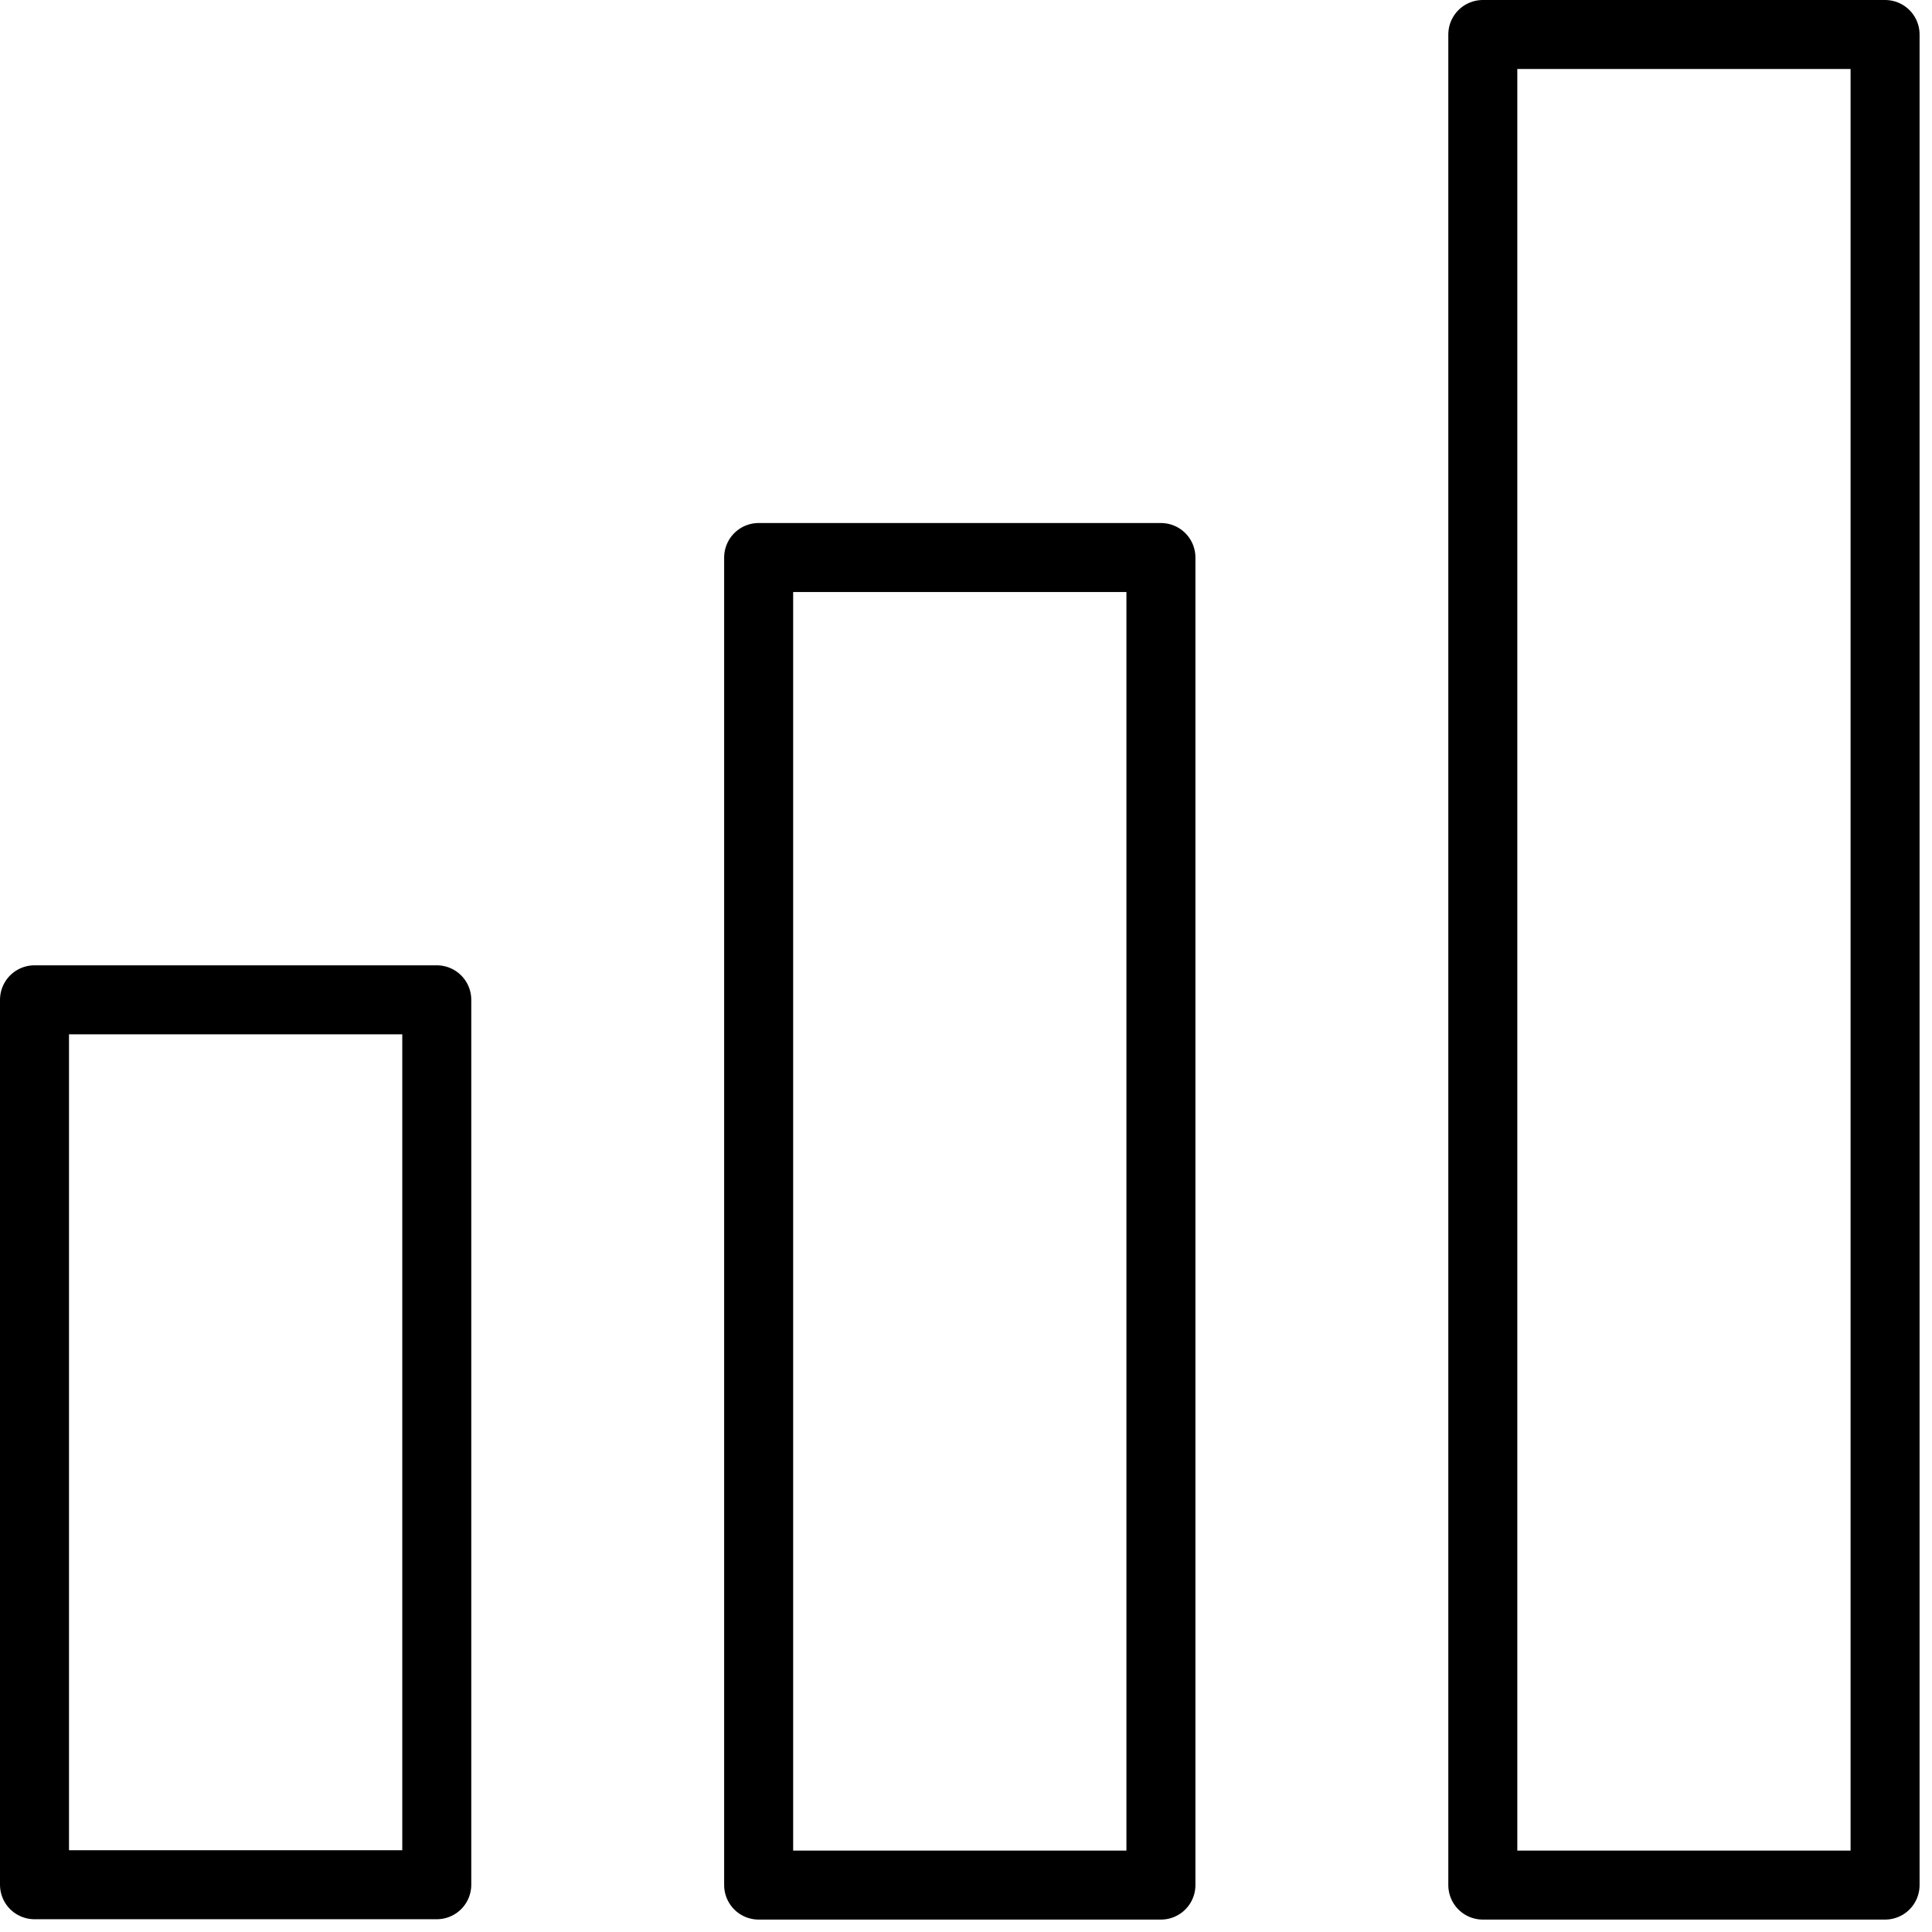
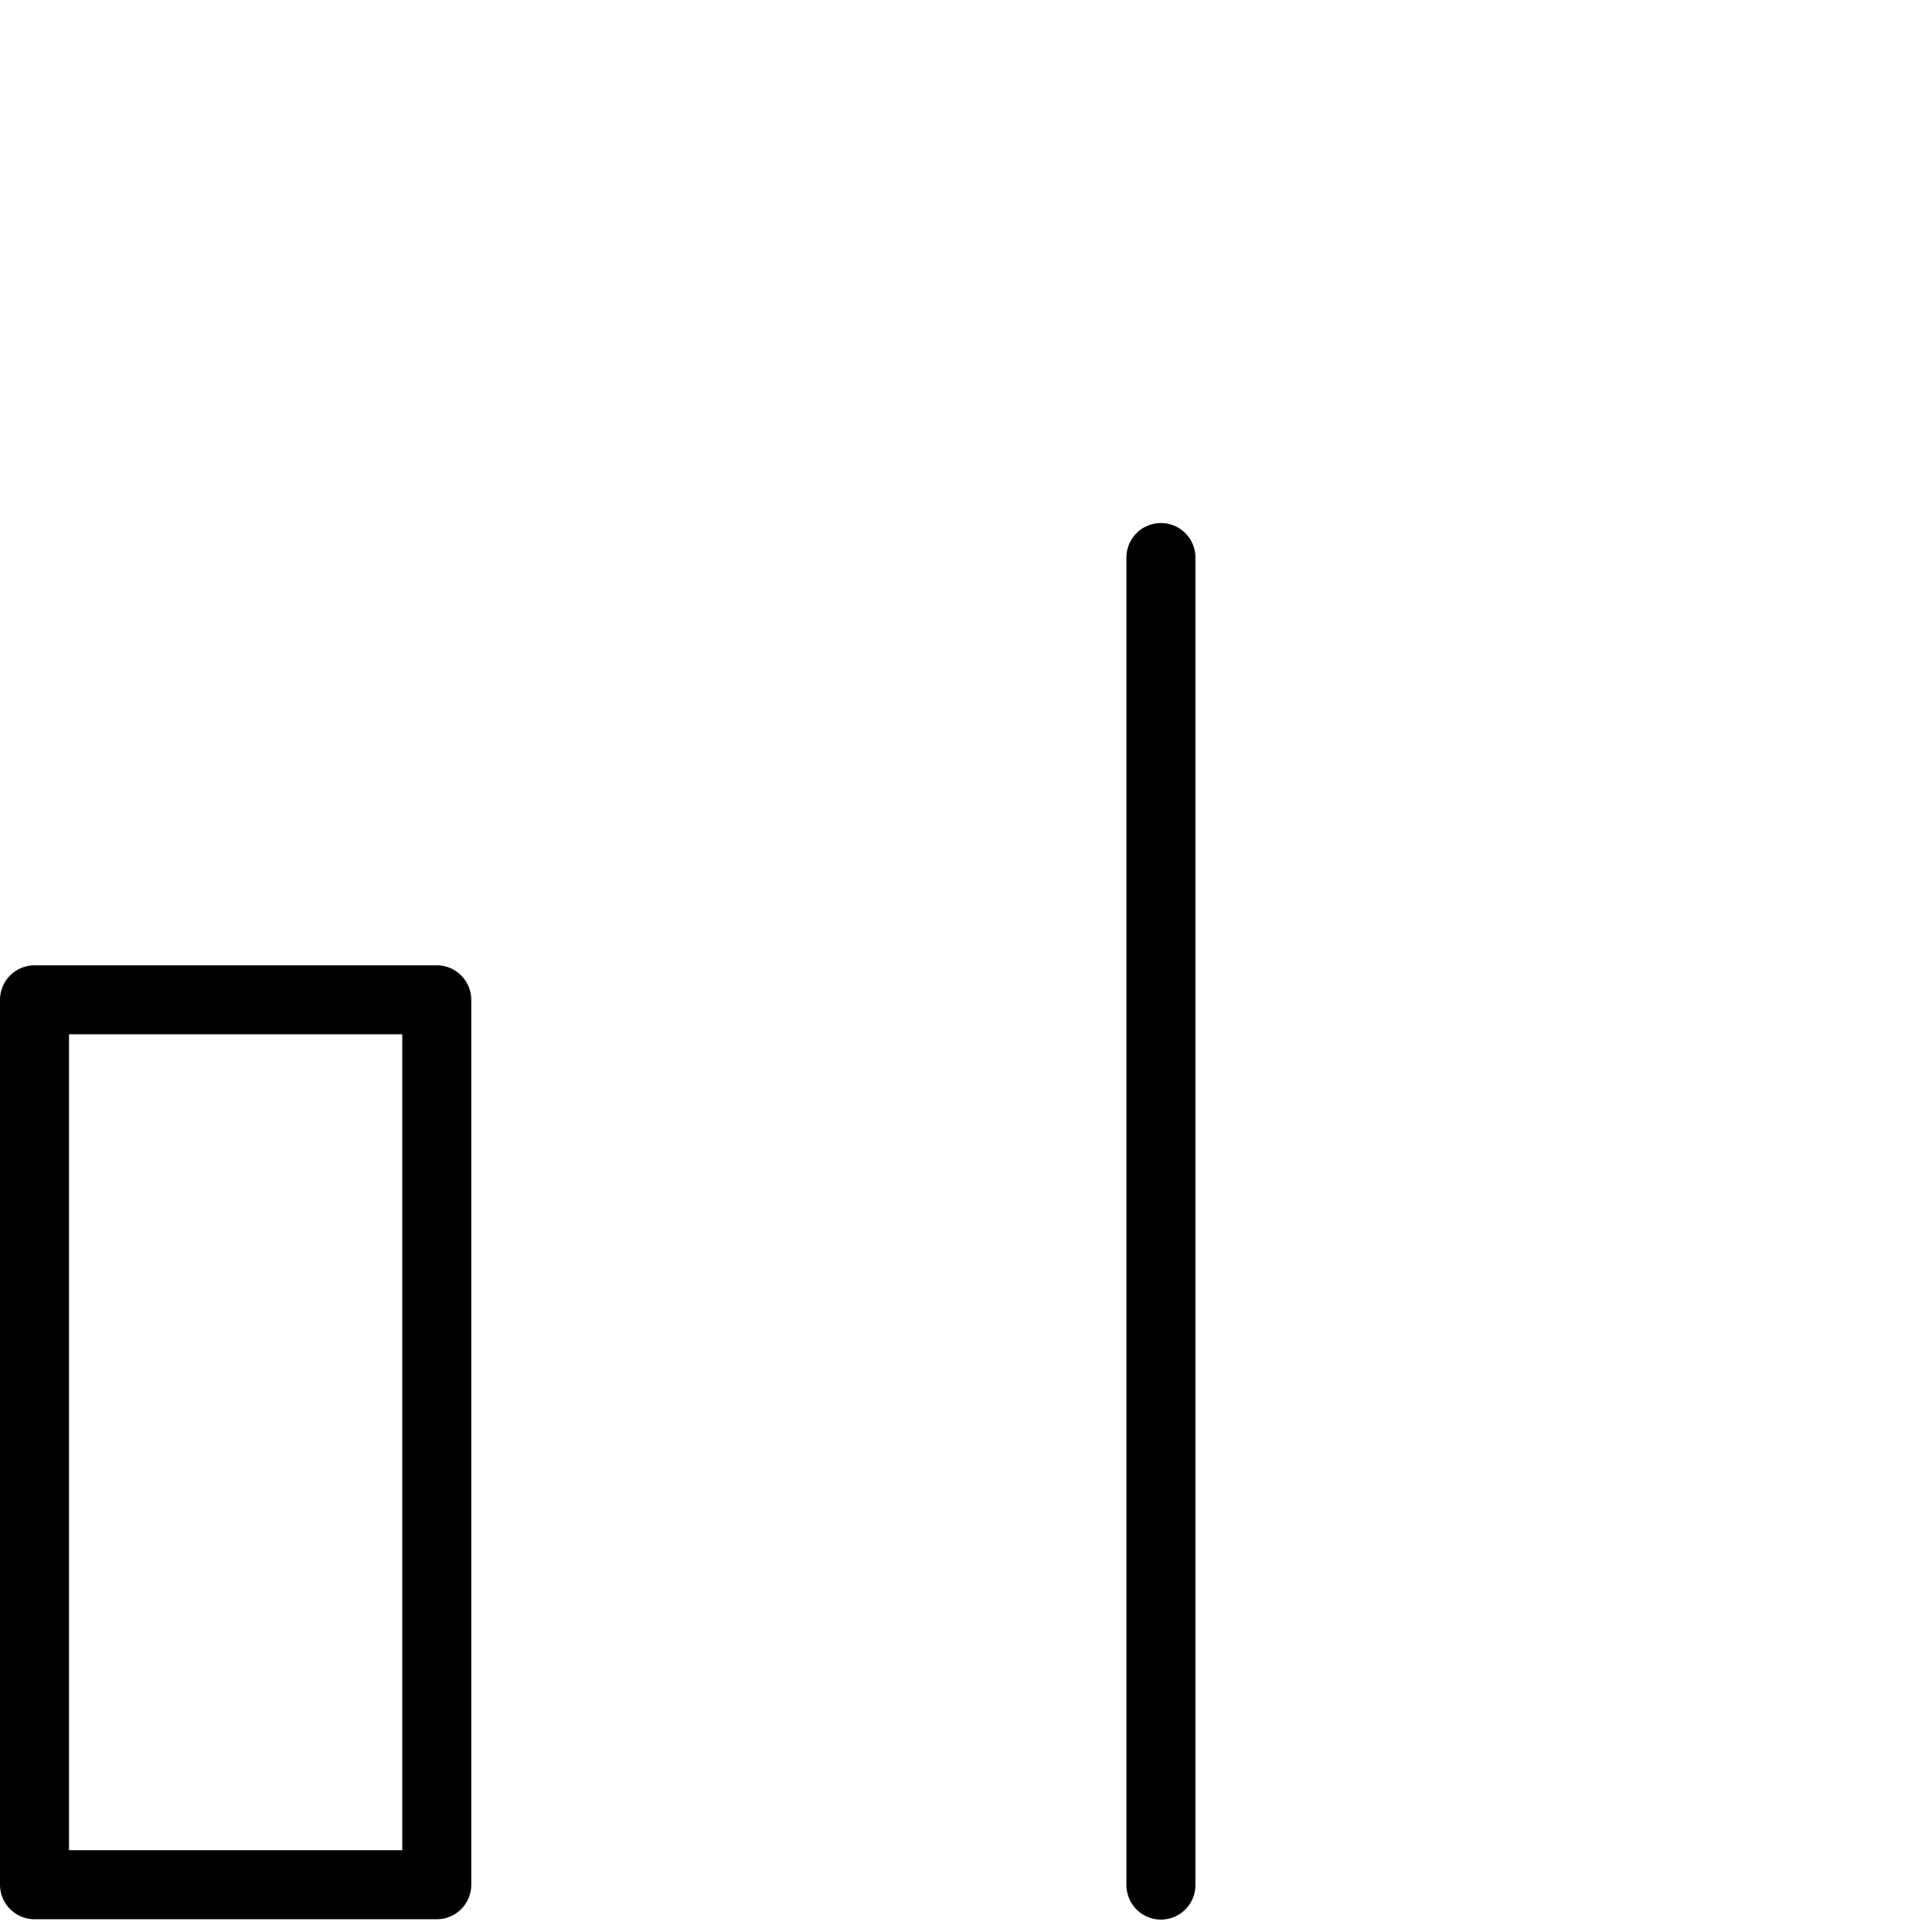
<svg xmlns="http://www.w3.org/2000/svg" width="56" height="56" viewBox="0 0 56 56" fill="none">
  <g clip-path="url(#clip0_1_17908)">
    <path d="M12.66 28.98H1V54.63H12.66V28.98Z" stroke="black" stroke-width="2" stroke-linecap="square" stroke-linejoin="round" />
-     <path d="M33.65 16.16H21.99V54.64H33.65V16.16Z" stroke="black" stroke-width="2" stroke-linecap="square" stroke-linejoin="round" />
-     <path d="M54.64 1H42.98V54.64H54.64V1Z" stroke="black" stroke-width="2" stroke-linecap="square" stroke-linejoin="round" />
+     <path d="M33.65 16.16V54.64H33.65V16.16Z" stroke="black" stroke-width="2" stroke-linecap="square" stroke-linejoin="round" />
  </g>
  <defs>
    <clipPath id="clip0_1_17908">
      <rect width="55.64" height="55.64" fill="white" />
    </clipPath>
  </defs>
</svg>